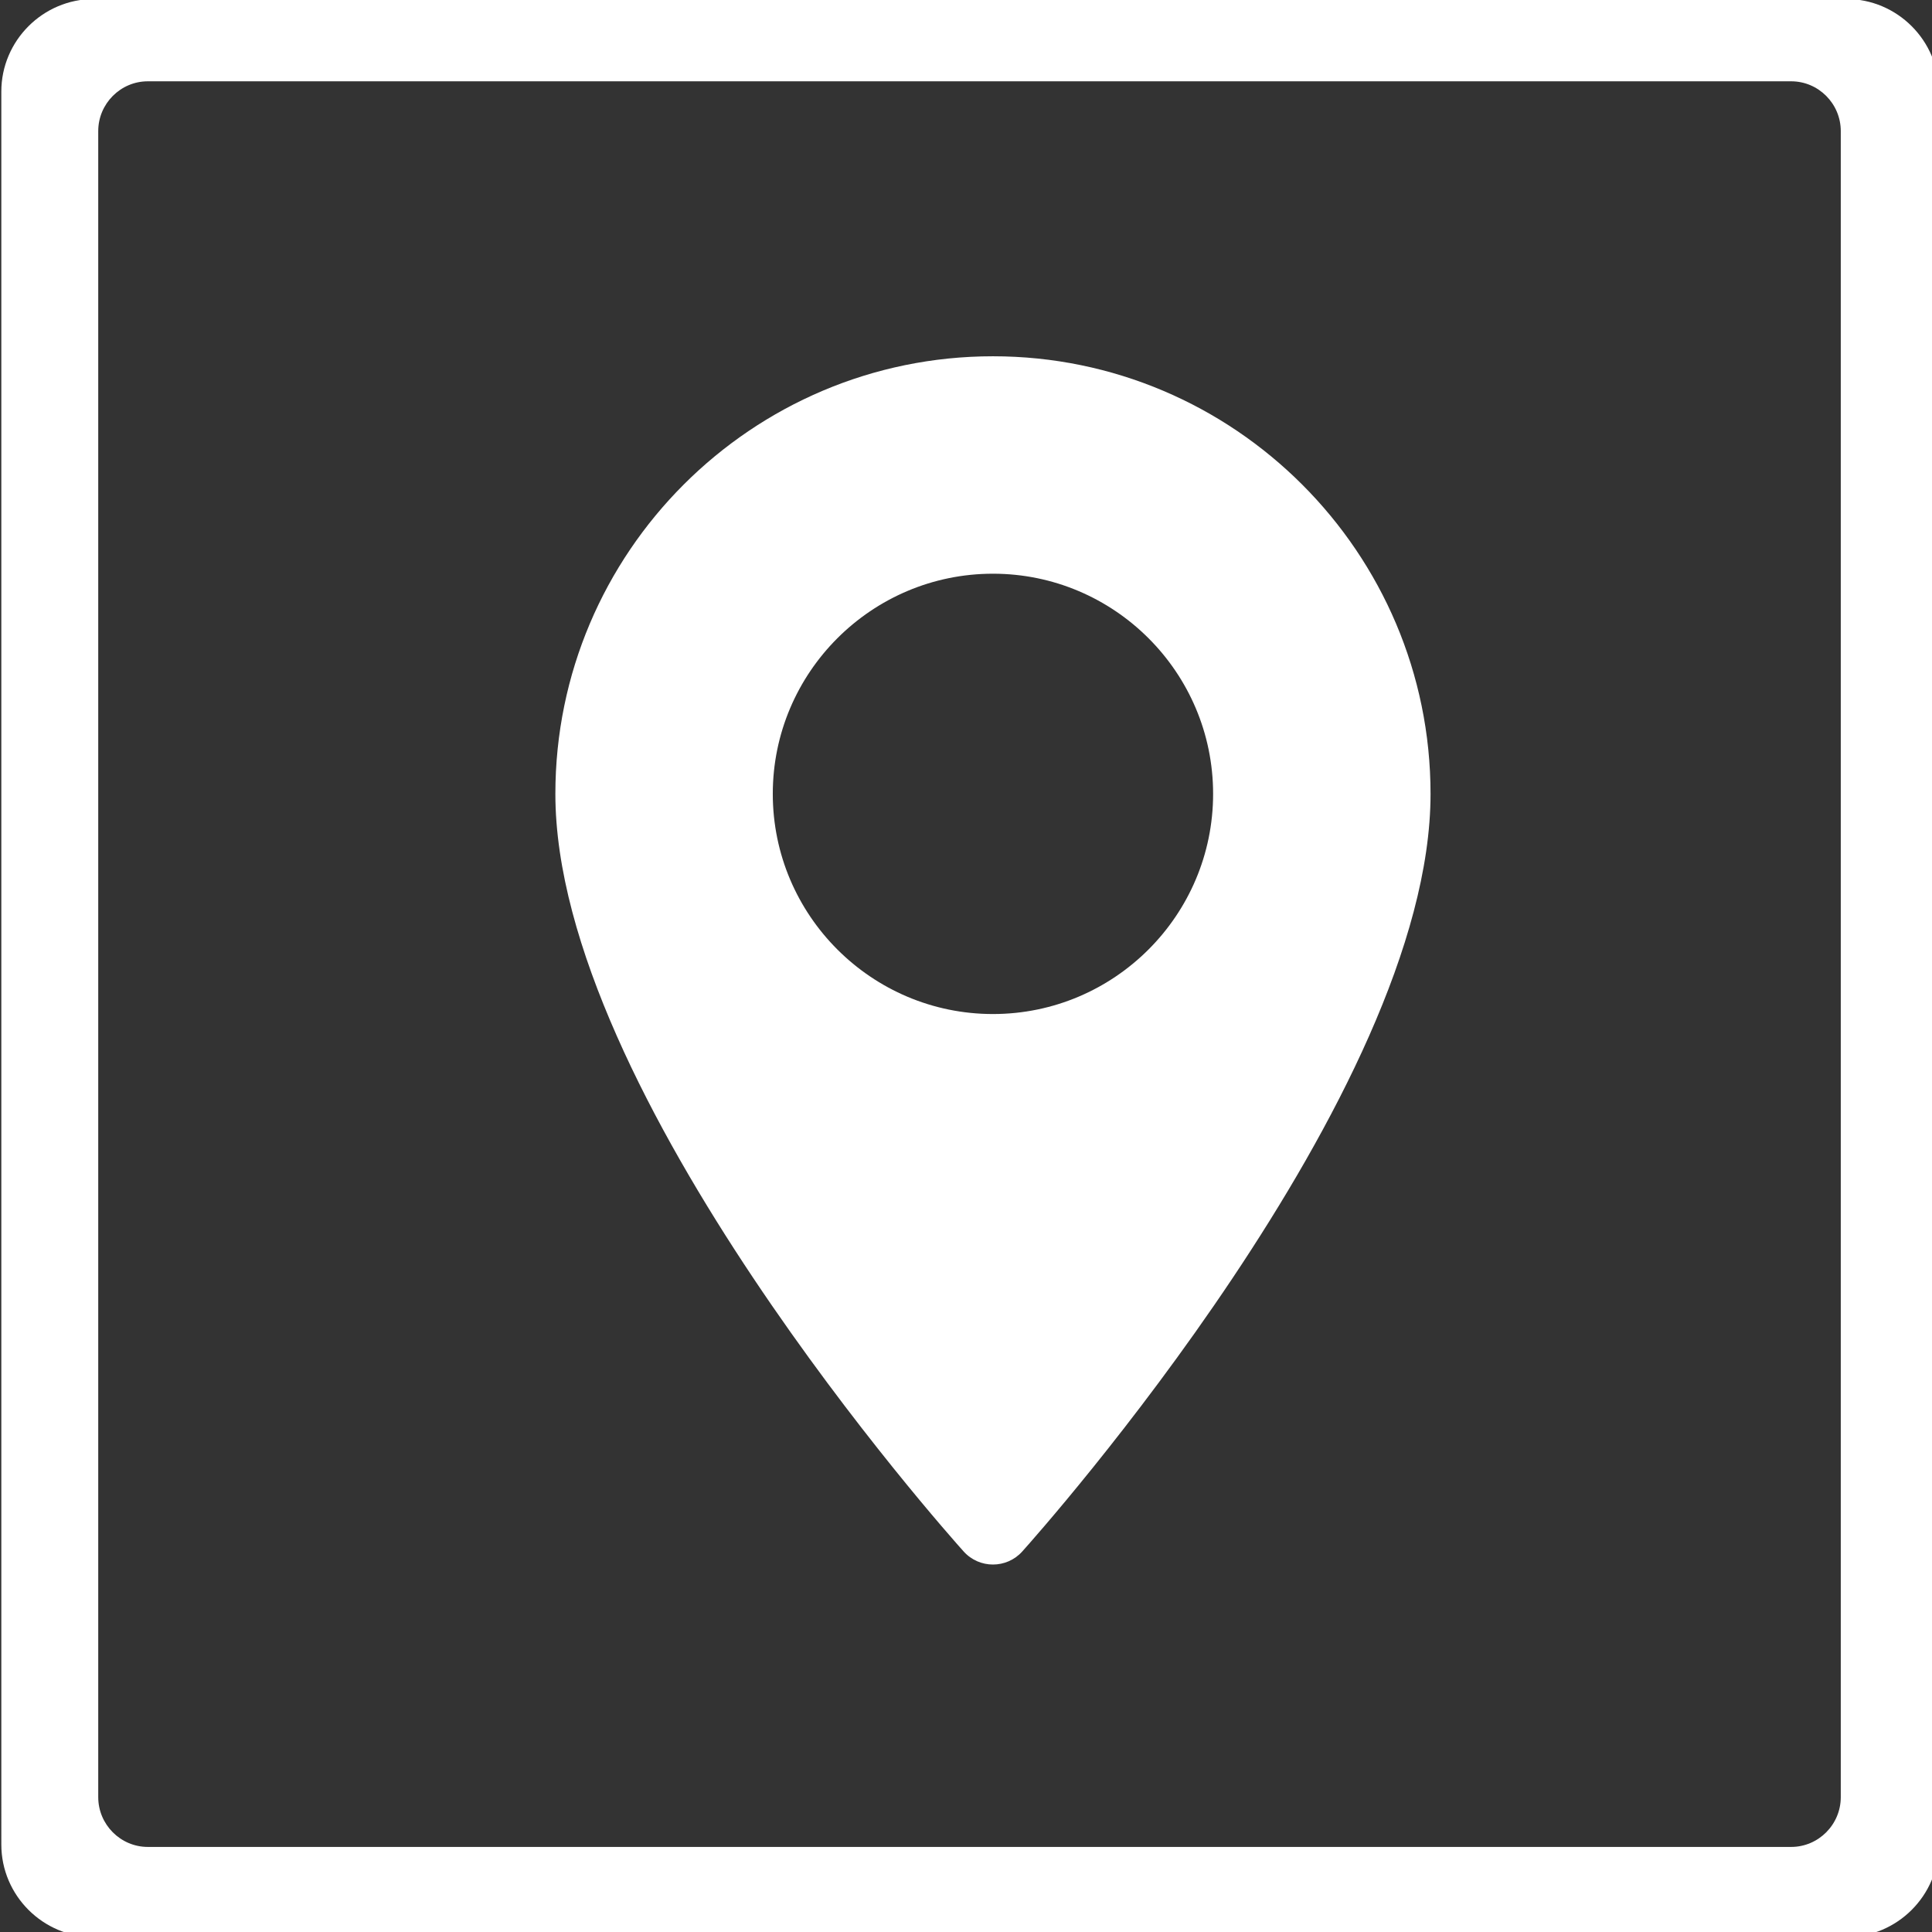
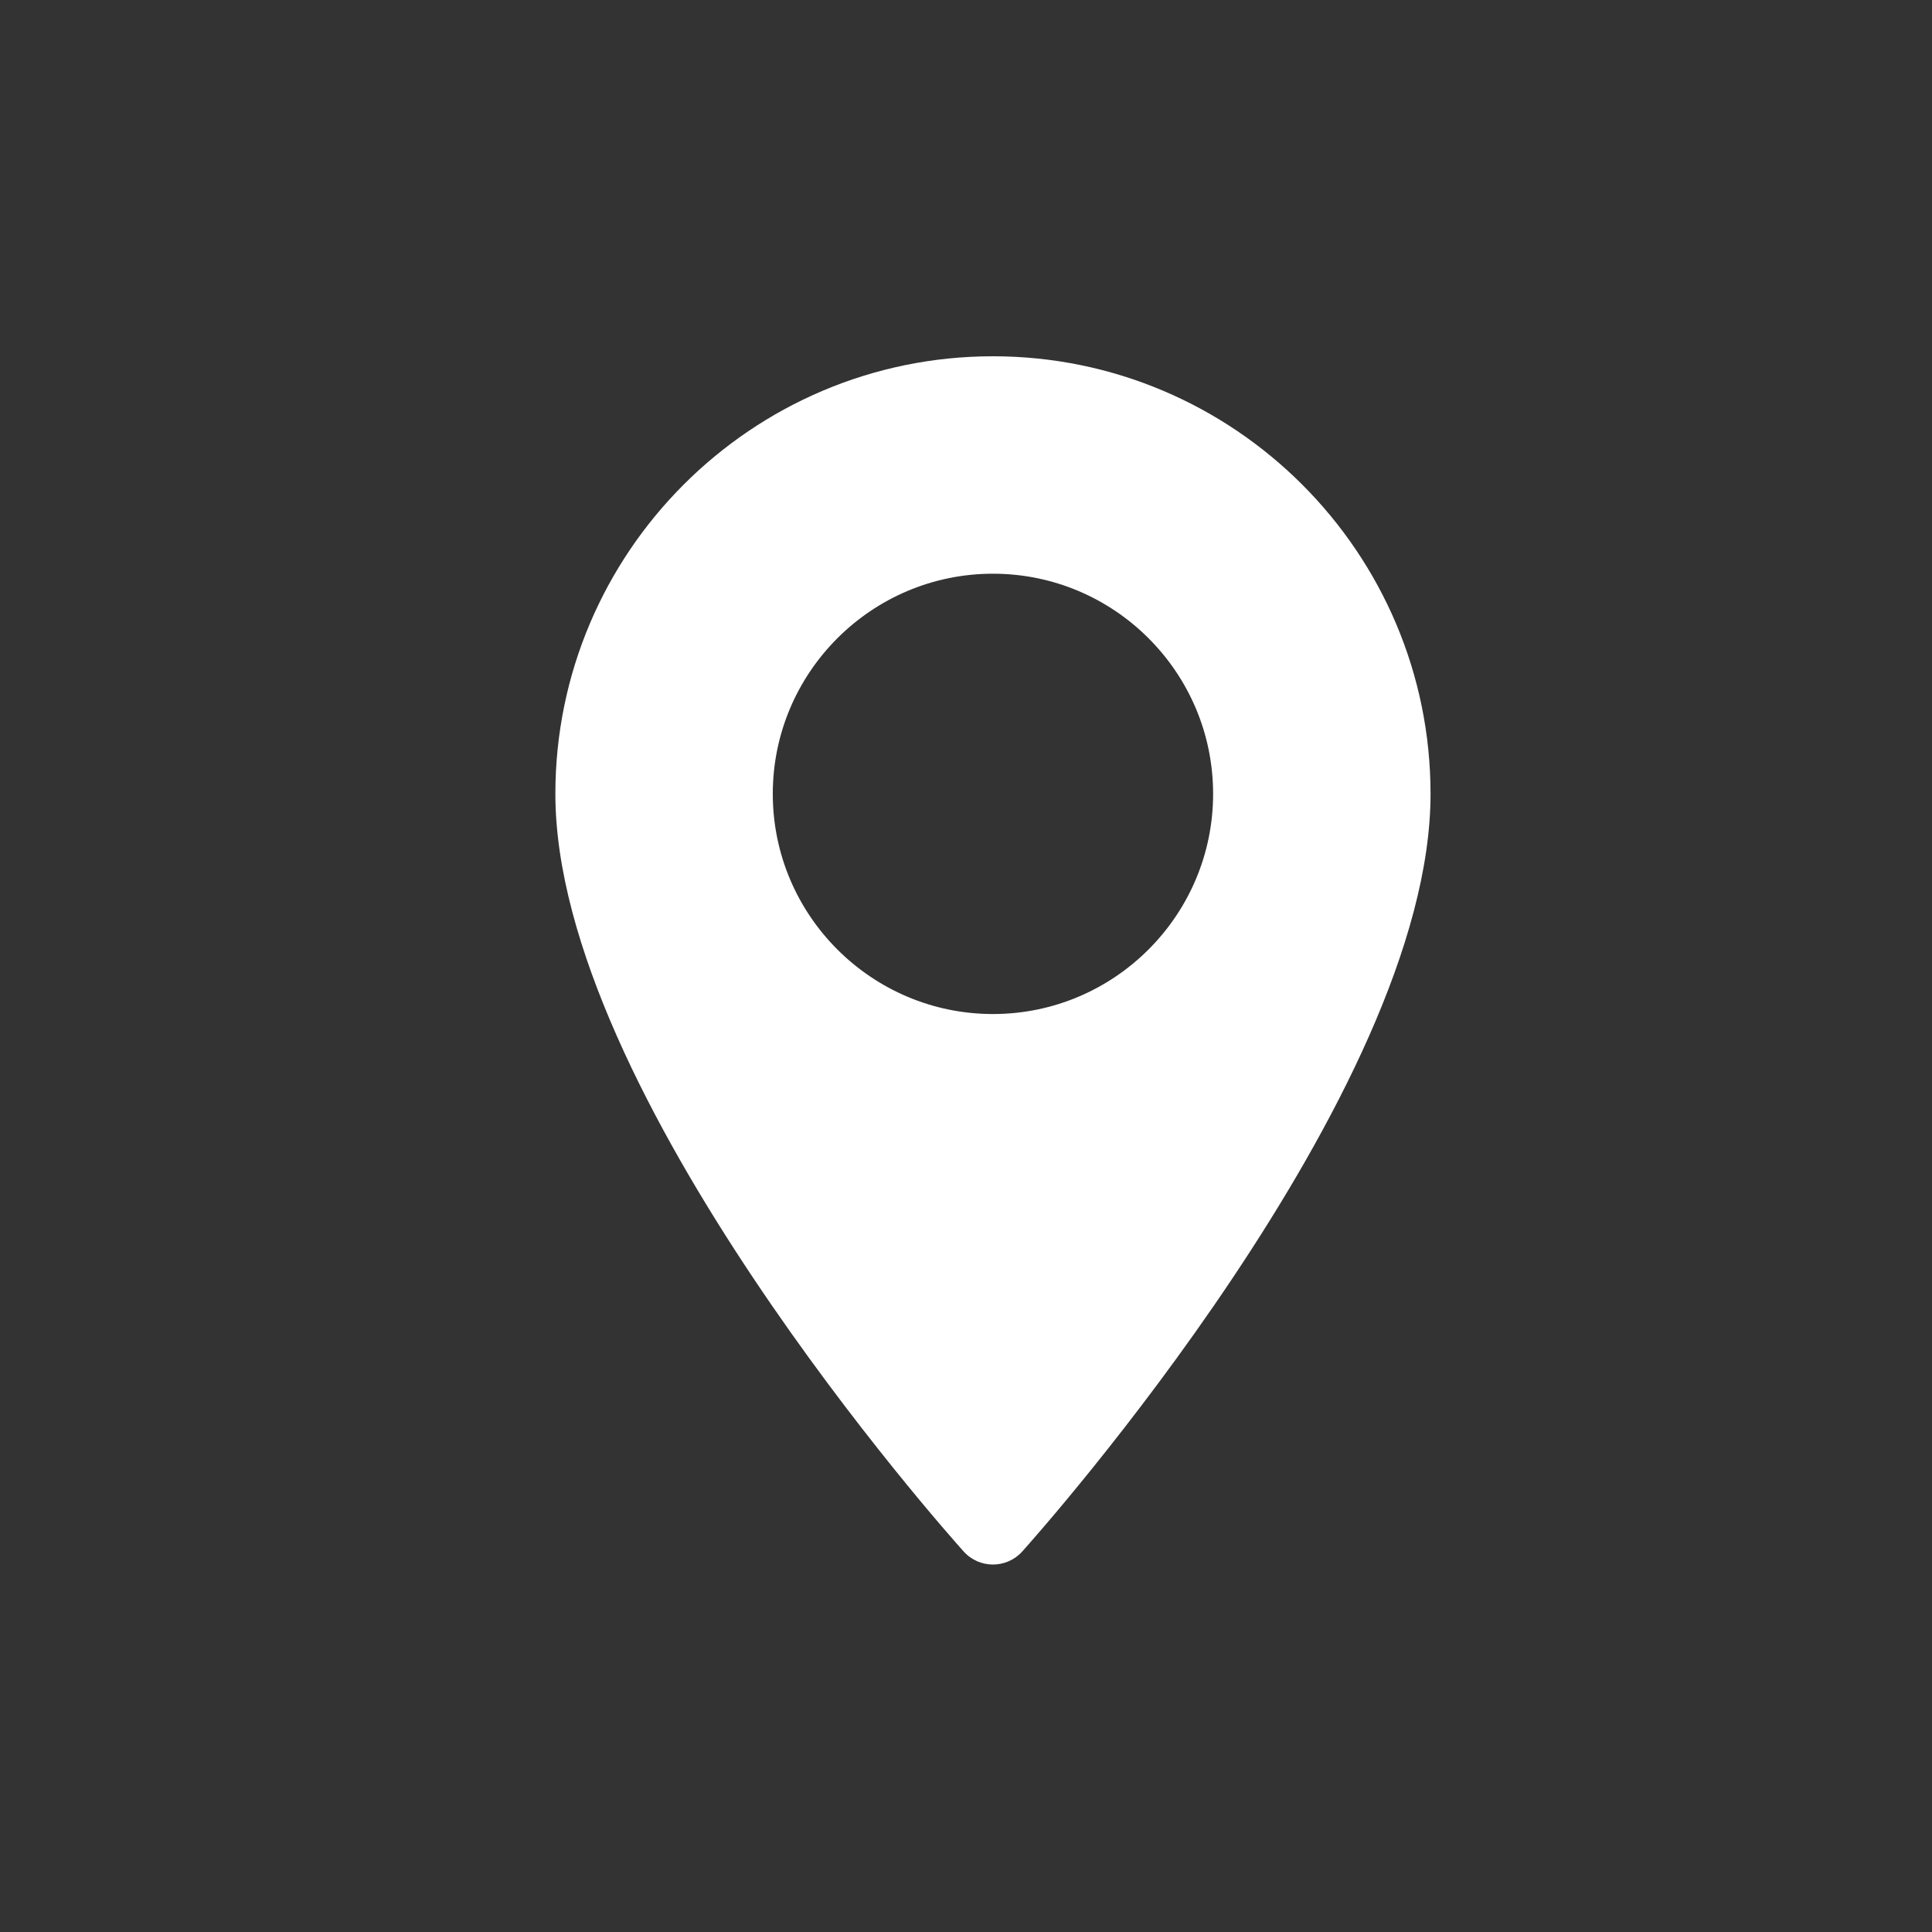
<svg xmlns="http://www.w3.org/2000/svg" xml:space="preserve" style="fill-rule:evenodd;clip-rule:evenodd" viewBox="0 0 10000 10000">
  <rect x="0" y="0" width="10000" height="10000" fill="#333333" stroke="none" />
-   <path fill="#FFF" d="m485.79-5.079 9070.82.001c263.507.001 478.942 215.436 478.942 478.942v9073.42c0 263.506-215.435 478.94-478.94 478.94H485.79c-263.507 0-478.942-215.434-478.942-478.94V473.862c0-263.506 215.435-478.94 478.94-478.94zm279.452 425.91h8505.78c141.38 0 256.774 115.867 256.774 257.72v8623.41c0 141.85-115.395 257.718-256.774 257.718H765.242c-141.379 0-256.774-115.867-256.774-257.72V678.549c0-141.851 115.395-257.718 256.774-257.718z" />
  <path fill="#FFF" d="M5139.49 1844.07c-1248.91 0-2264.9 1016.11-2264.9 2265.02 0 1549.85 2026.79 3825.15 2113.24 3921.29 81.024 90.237 222.52 90.119 303.428 0 86.34-96.143 2113.24-2371.44 2113.24-3921.29-.118-1248.91-1016.23-2265.02-2265.02-2265.02zm0 3404.55c-628.35 0-1139.54-511.303-1139.54-1139.54 0-628.35 511.303-1139.54 1139.54-1139.54 628.35 0 1139.54 511.185 1139.54 1139.54 0 628.233-511.185 1139.54-1139.54 1139.54z" />
</svg>